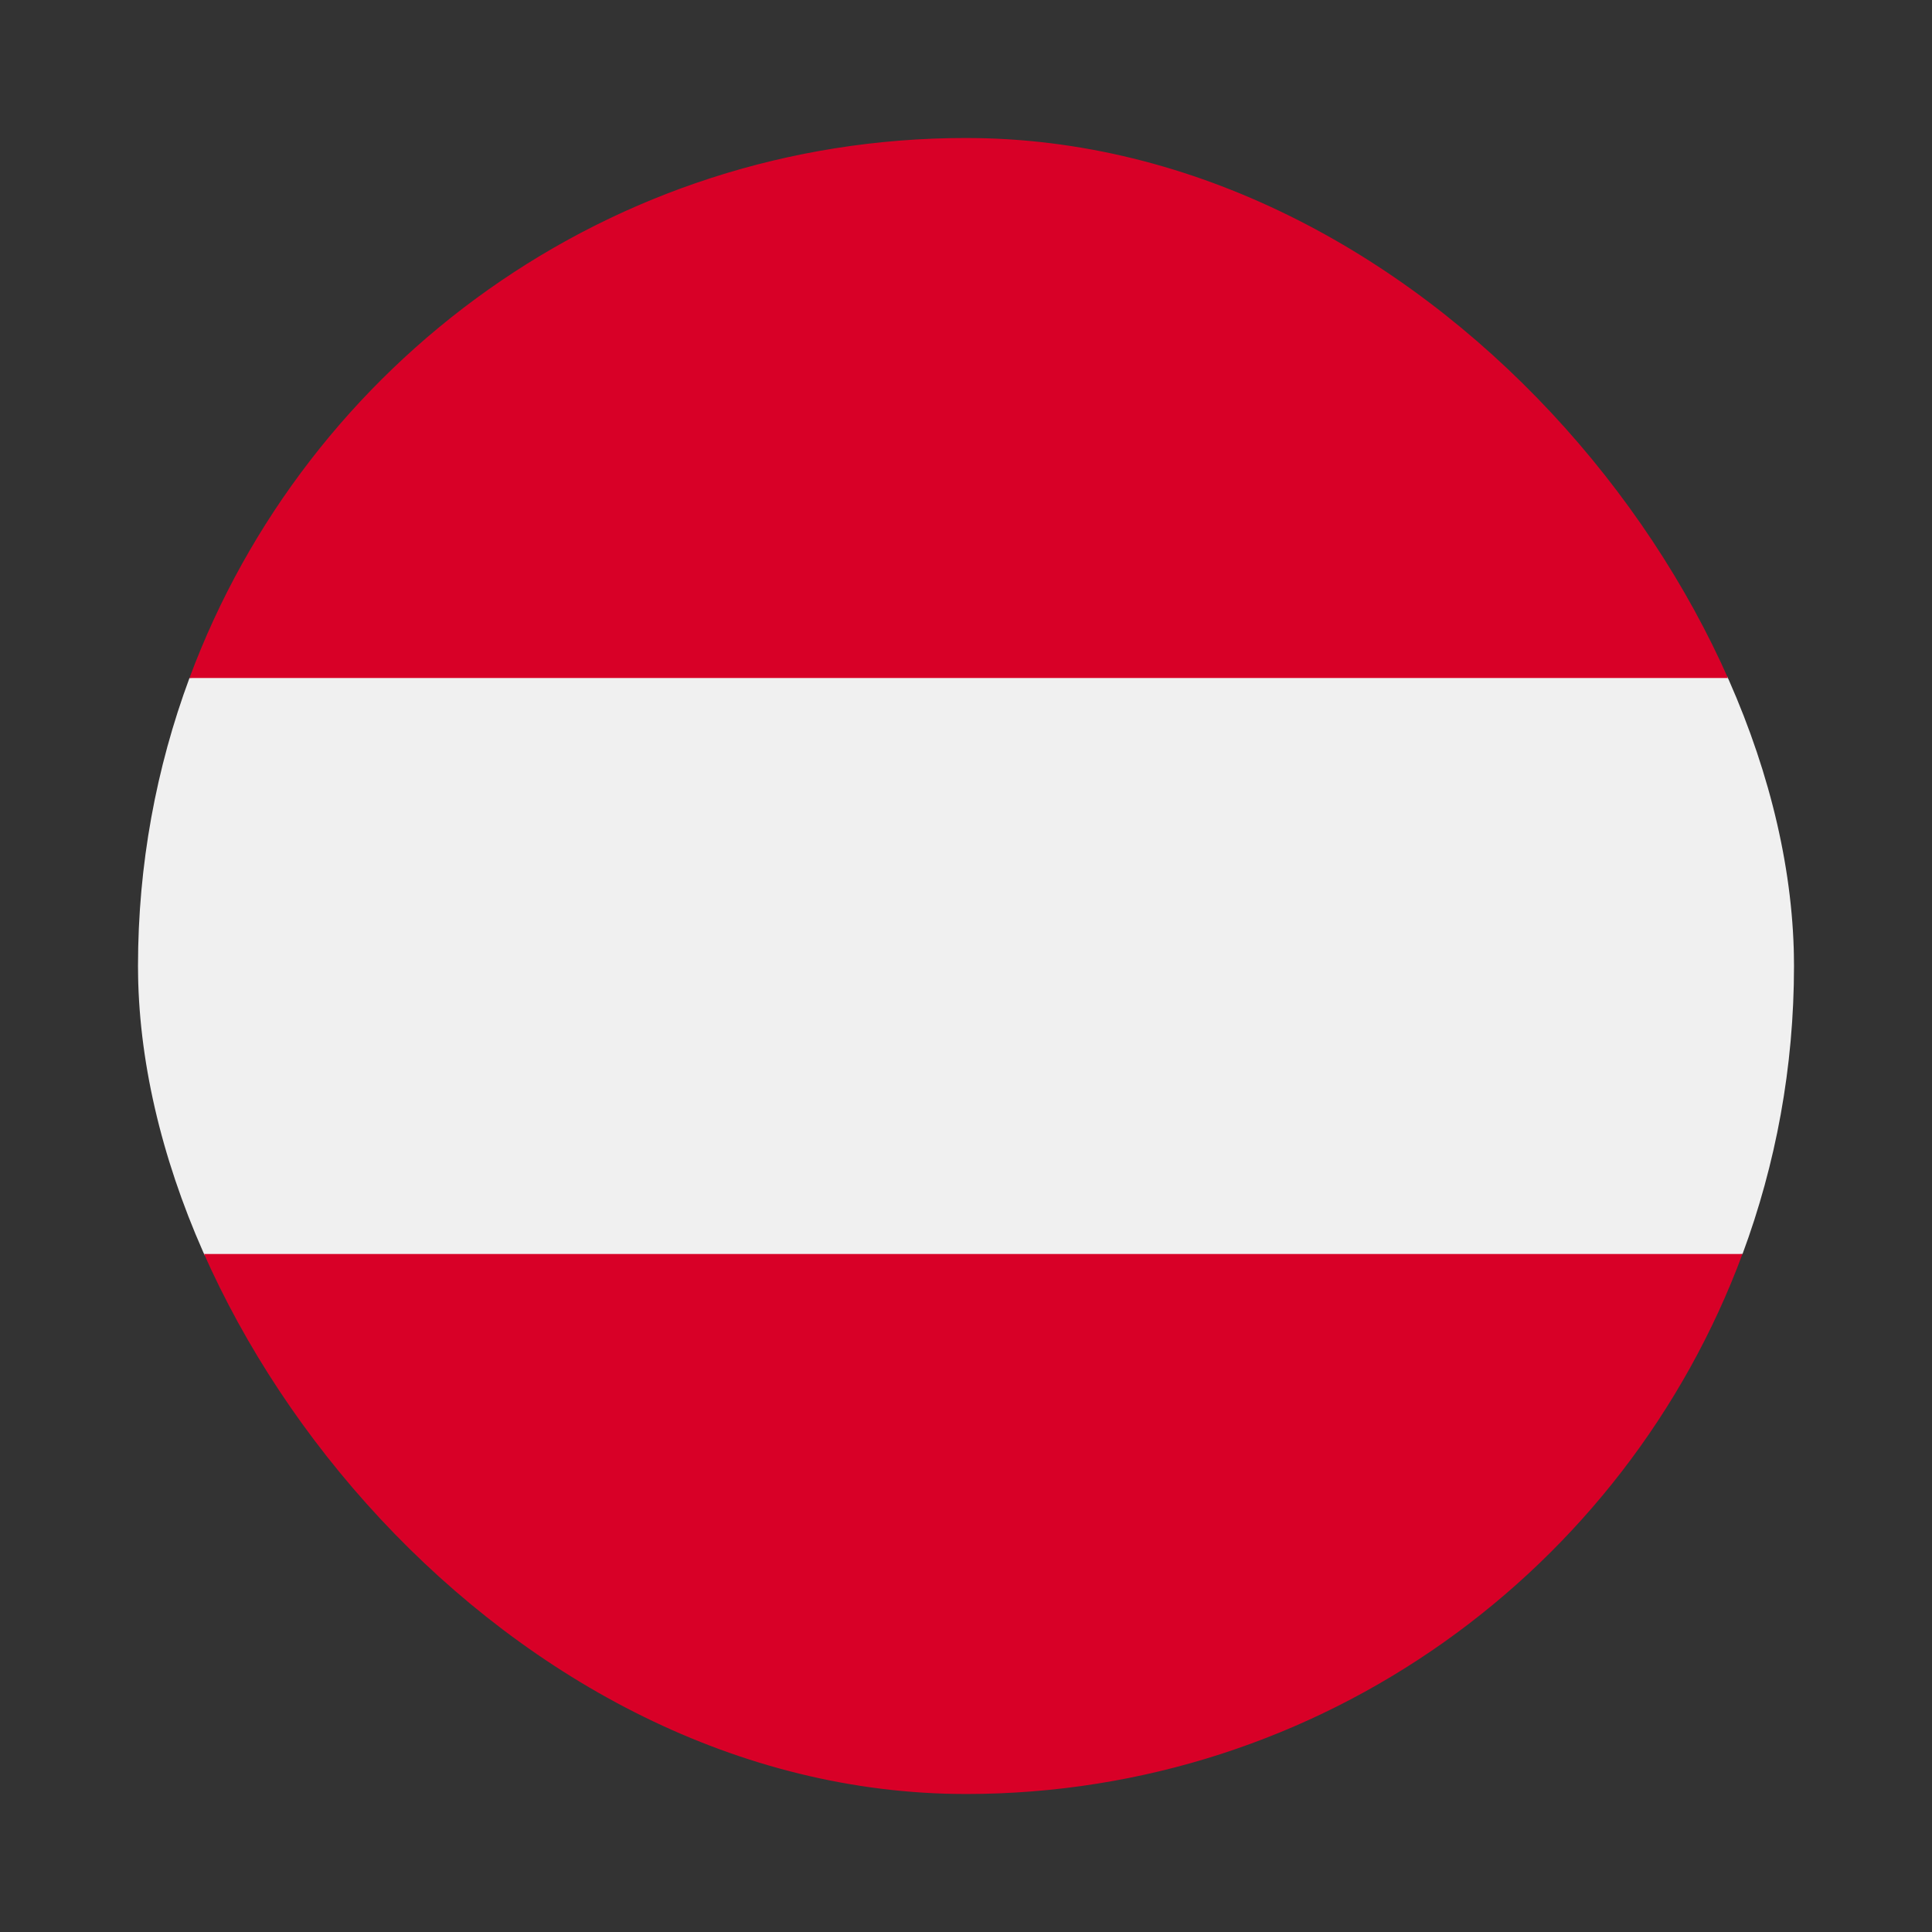
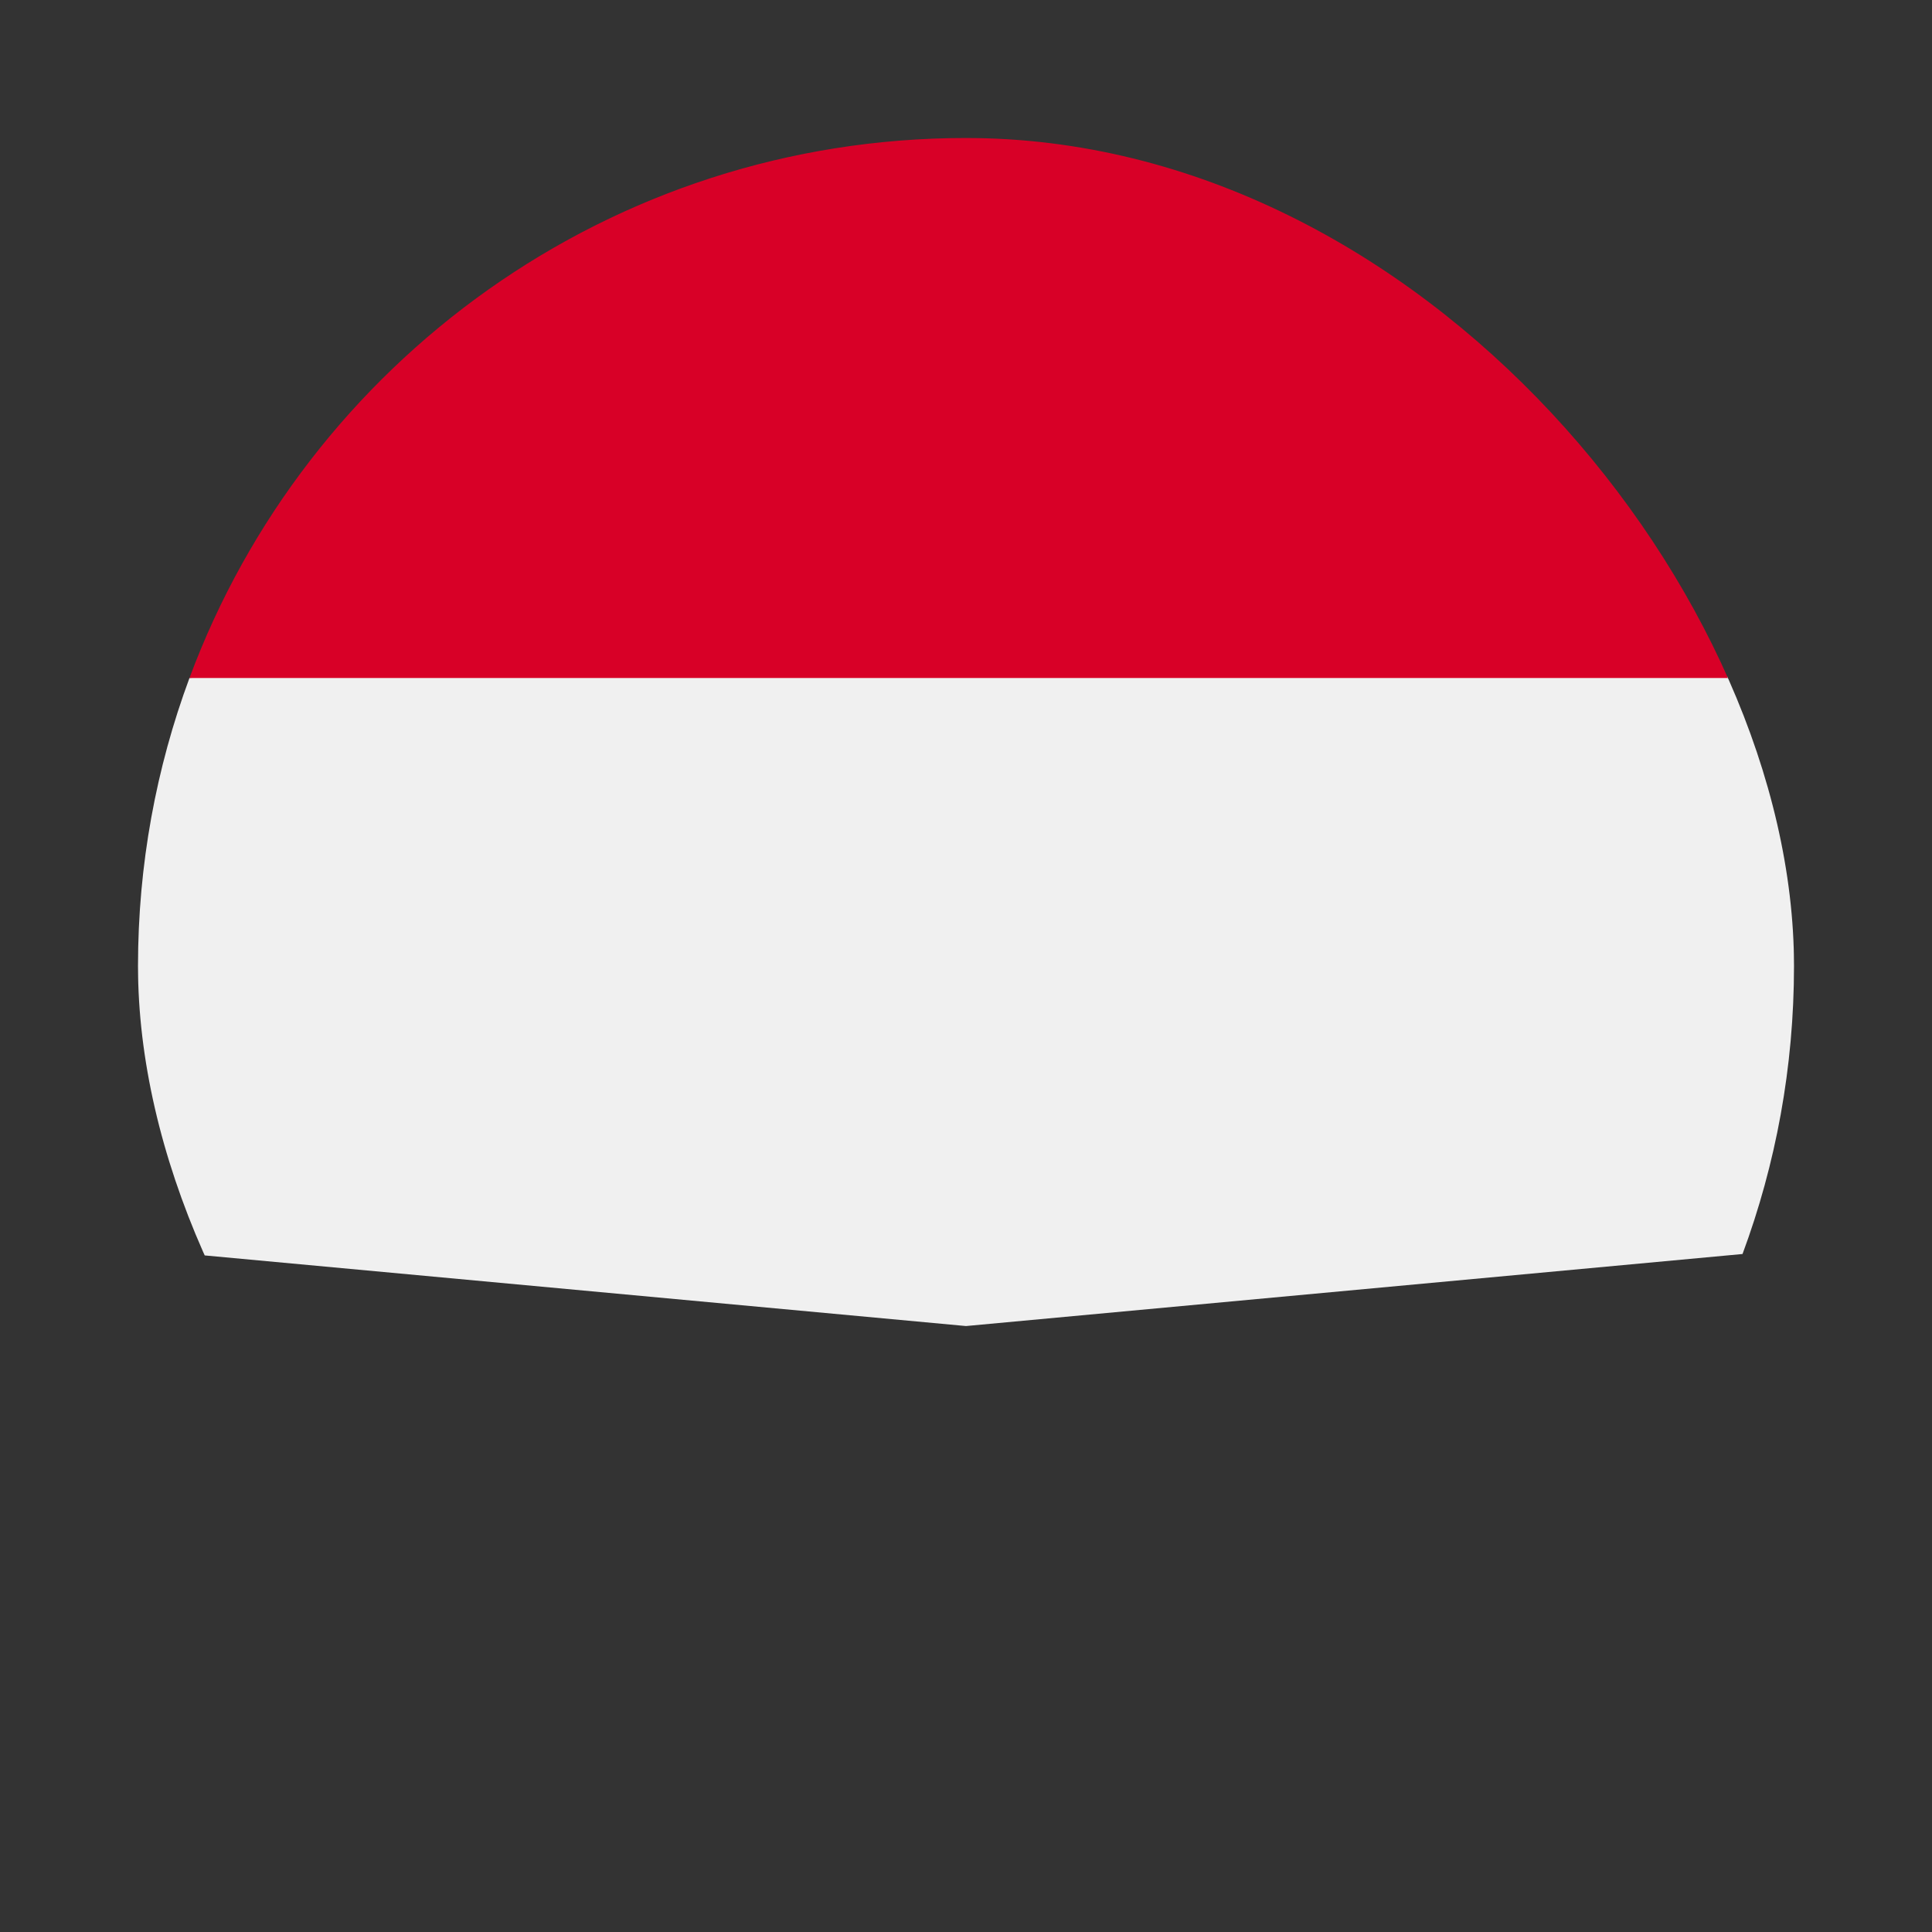
<svg xmlns="http://www.w3.org/2000/svg" width="28" height="28" viewBox="0 0 28 28" fill="none">
  <rect x="0" y="0" width="28" height="28" fill="#333333" stroke="none" />
  <g clip-path="url(#clip0_3445_21878)">
    <path d="M25.254 18.174C25.736 16.874 26 15.468 26 14C26 12.532 25.736 11.126 25.254 9.826L14 8.783L2.746 9.826C2.264 11.126 2 12.532 2 14C2 15.468 2.264 16.874 2.746 18.174L14 19.218L25.254 18.174Z" fill="#F0F0F0" />
-     <path d="M14 26C19.16 26 23.558 22.743 25.253 18.174H2.746C4.442 22.743 8.84 26 14 26Z" fill="#D80027" />
    <path d="M14 2C8.84 2 4.442 5.256 2.746 9.826H25.254C23.558 5.256 19.16 2 14 2Z" fill="#D80027" />
  </g>
  <defs>
    <clipPath id="clip0_3445_21878">
      <rect x="2" y="2" width="24" height="24" rx="12" fill="white" />
    </clipPath>
  </defs>
</svg>